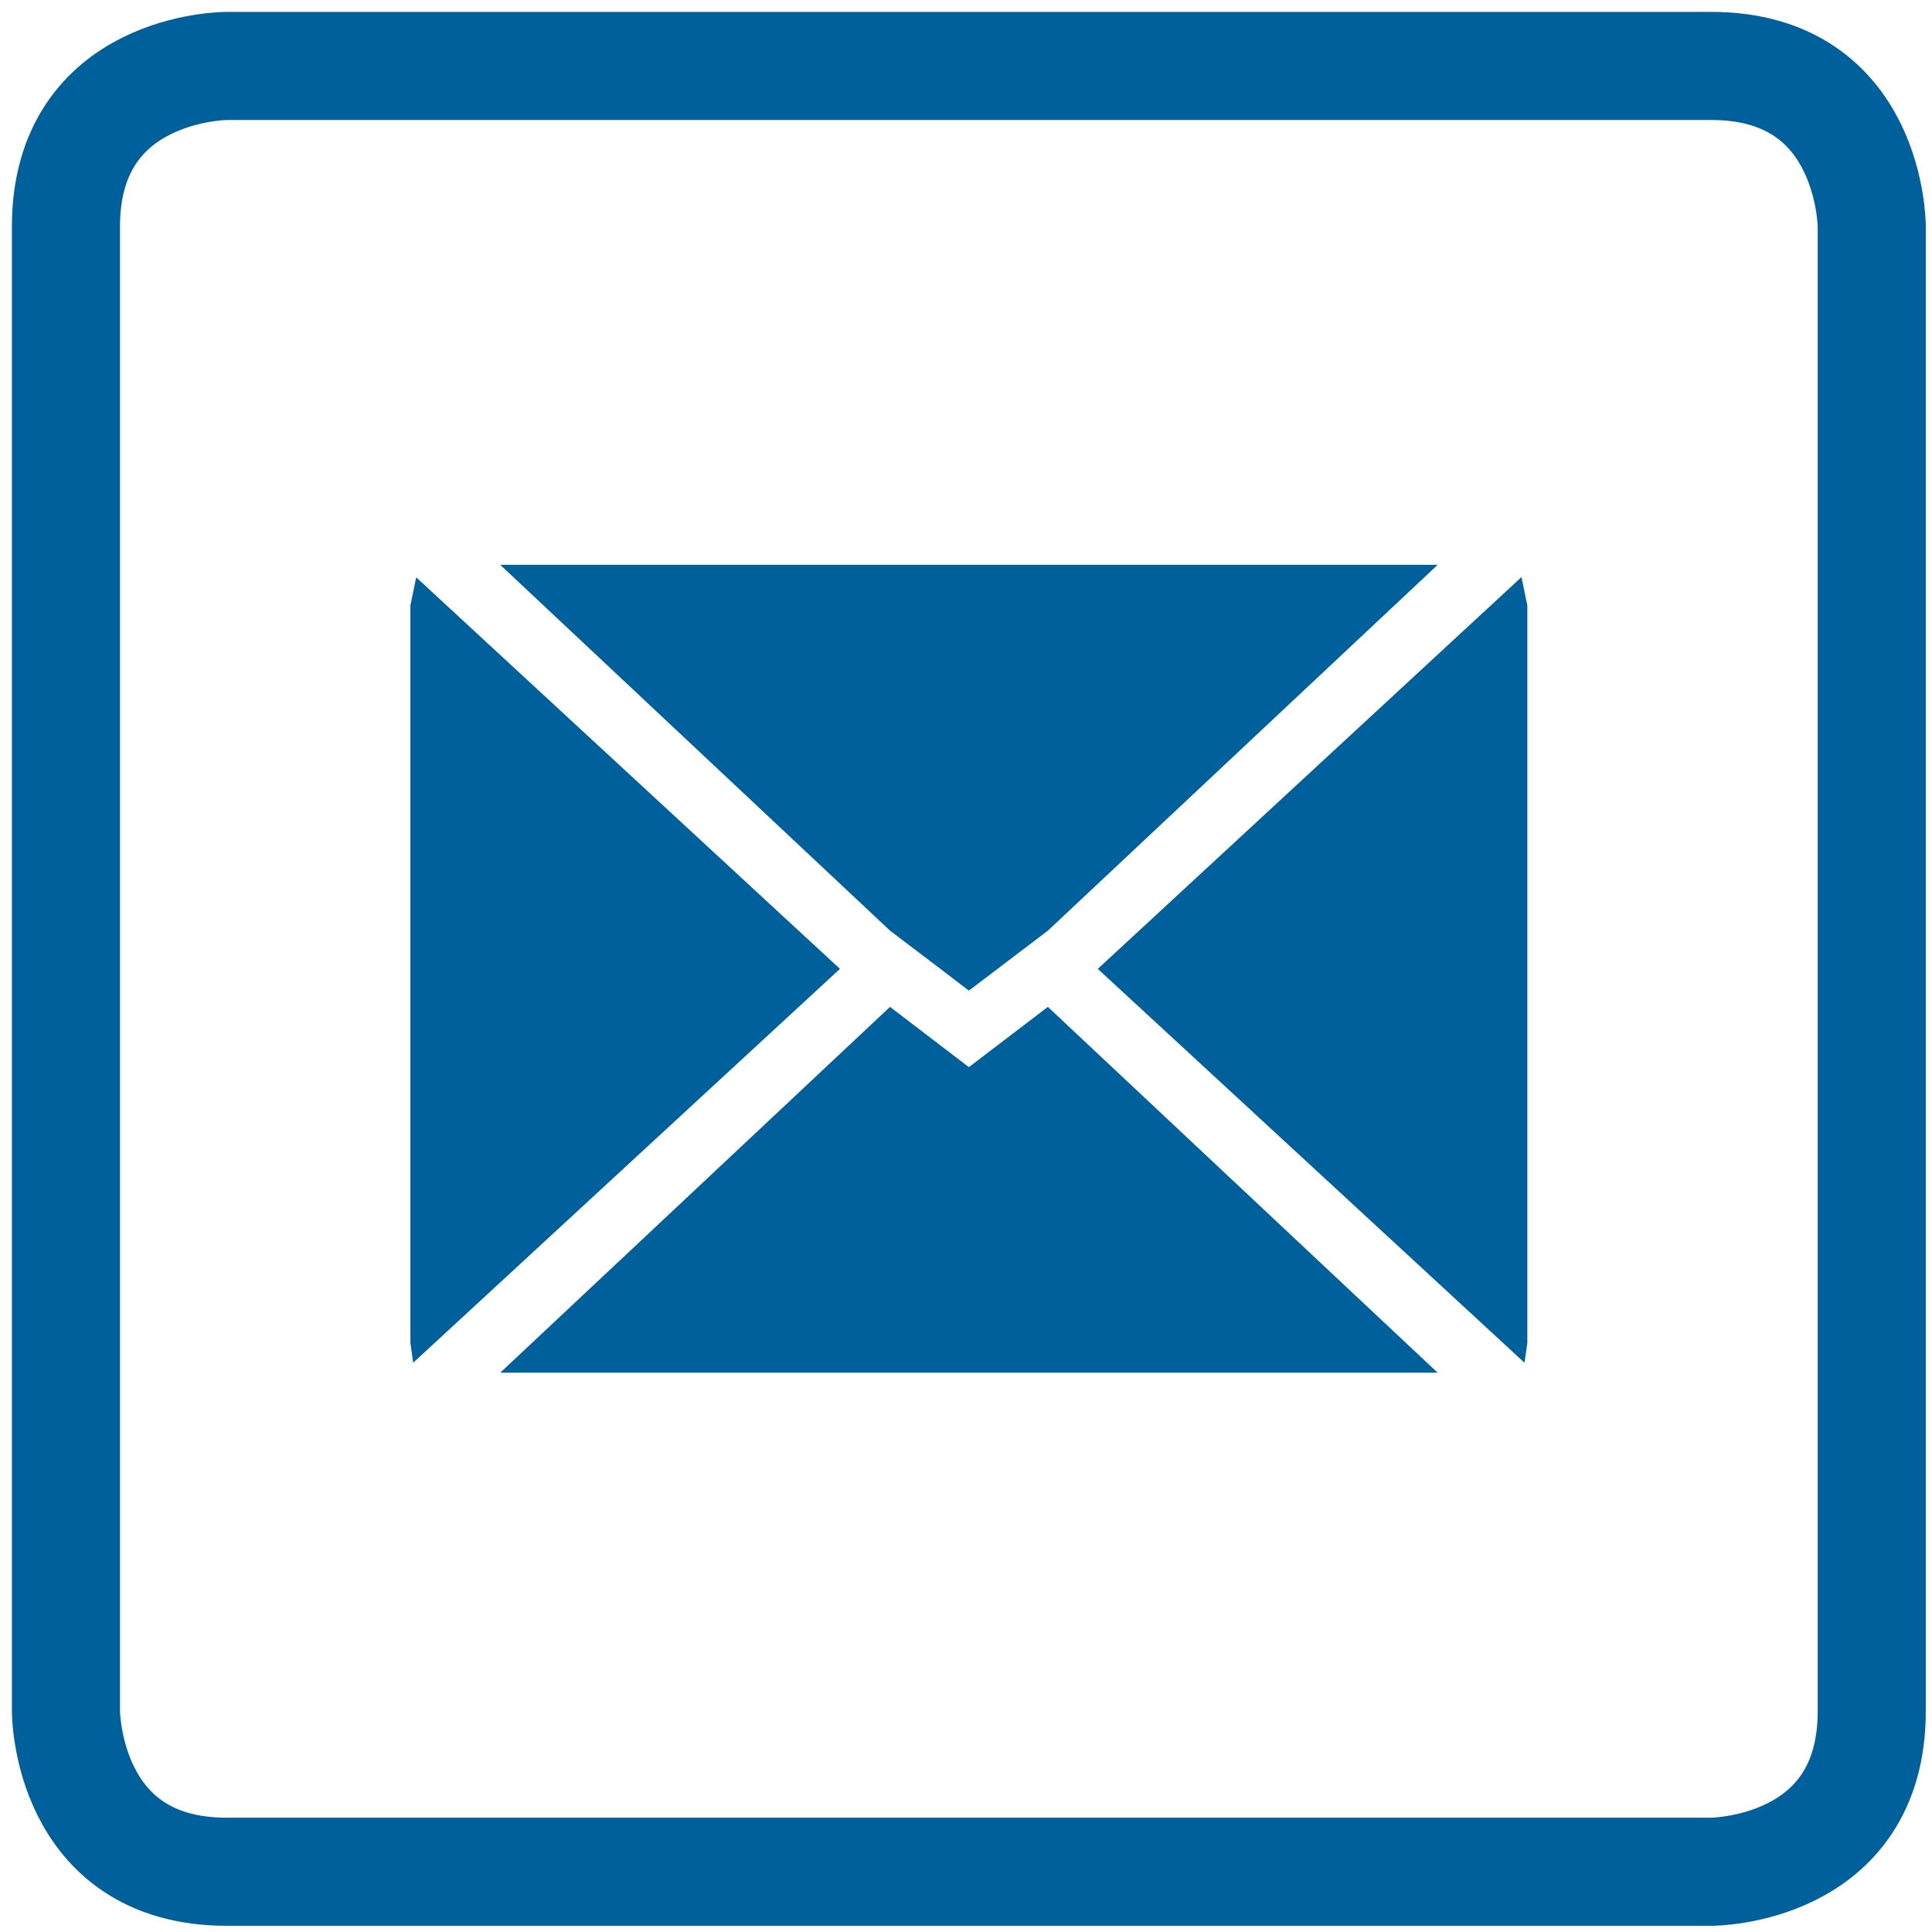
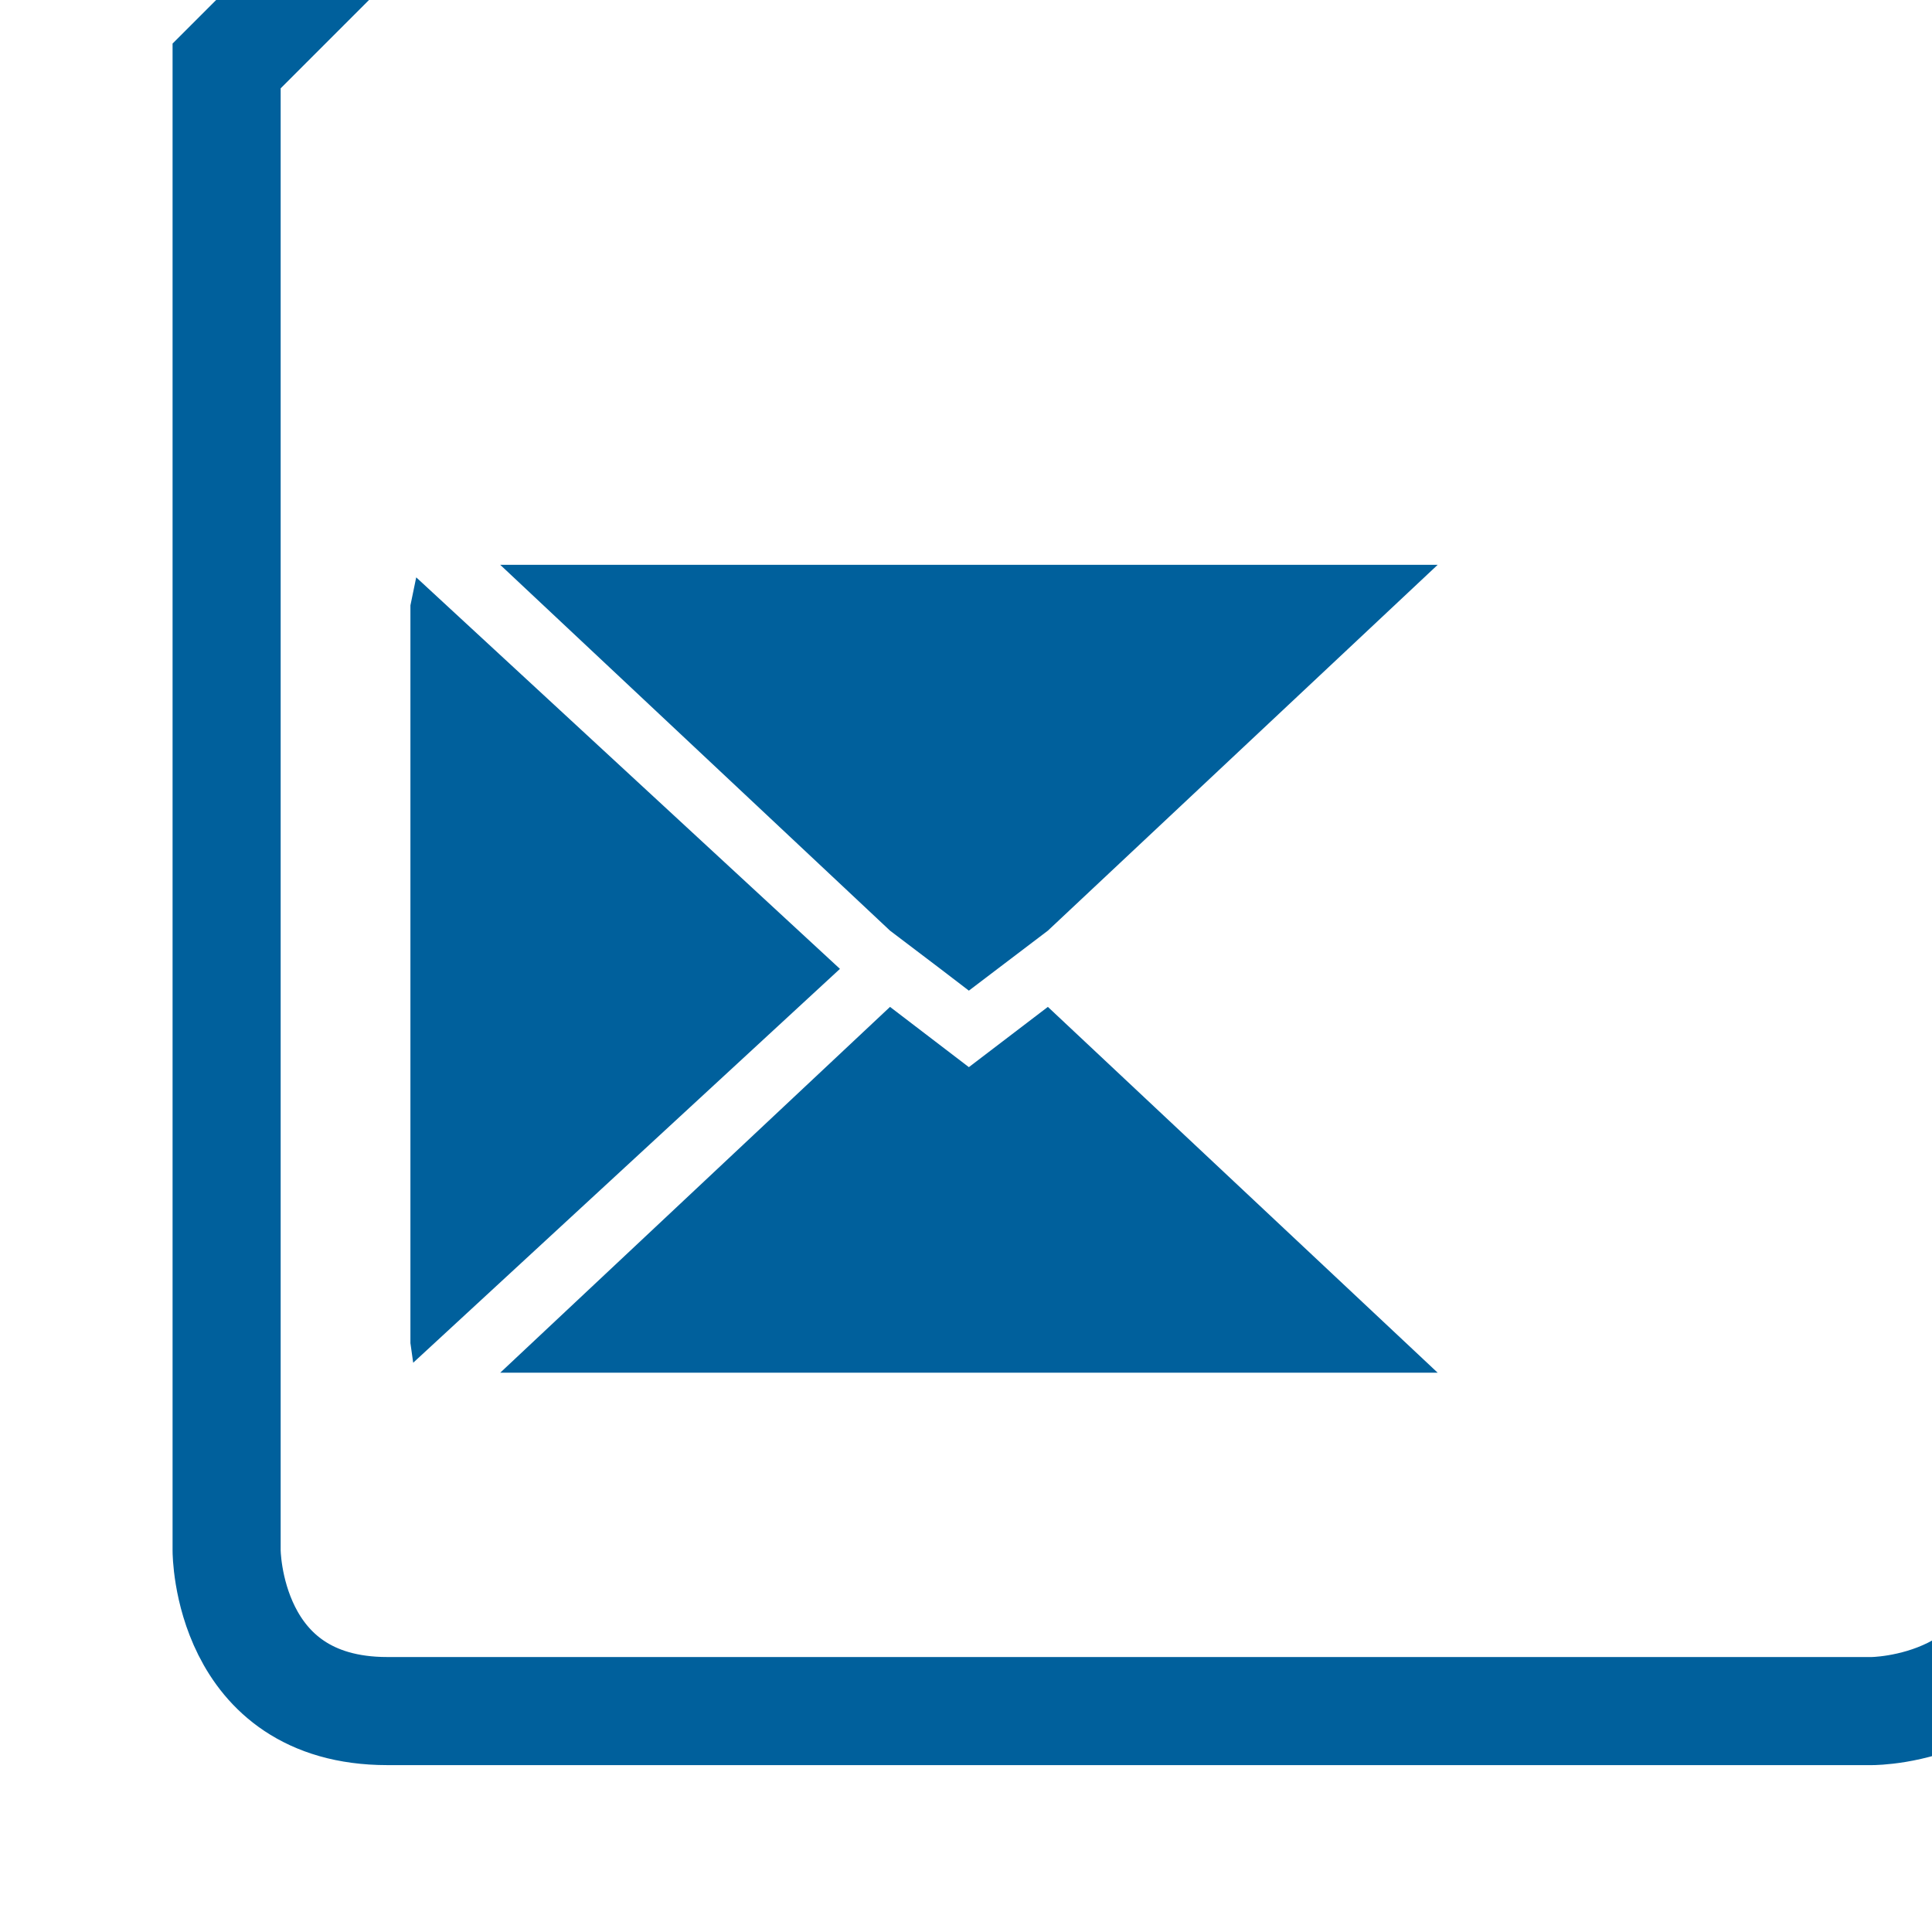
<svg xmlns="http://www.w3.org/2000/svg" width="100%" height="100%" viewBox="0 0 37 37" version="1.1" xml:space="preserve" style="fill-rule:evenodd;clip-rule:evenodd;">
  <g id="icon_email">
    <path d="M17.045,19.283l-7.465,7.006l17.953,0l-7.465,-7.006l-1.513,1.154l-1.51,-1.154l0,0Z" style="fill:#00609c;fill-rule:nonzero;" />
    <path d="M7.86,11.594l0,14.128l0.053,0.376l8.173,-7.543l-8.115,-7.498l-0.111,0.537l0,0Z" style="fill:#00609c;fill-rule:nonzero;" />
-     <path d="M21.024,18.555l8.172,7.543l0.054,-0.376l0,-14.128l-0.112,-0.542l-8.114,7.503l0,0Z" style="fill:#00609c;fill-rule:nonzero;" />
    <path d="M9.58,10.817l7.465,7.006l0.96,0.728l0.55,0.421l0.554,-0.421l0.959,-0.728l7.465,-7.006l-17.953,0l0,0Z" style="fill:#00609c;fill-rule:nonzero;" />
-     <path d="M4.34,1.263c0,0 -3.077,0 -3.077,3.077l0,28.434c0,0 0,3.072 3.077,3.072l28.434,0c0,0 3.072,0 3.072,-3.072l0,-28.434c0,0 0,-3.077 -3.072,-3.077l-28.434,0Z" style="fill:none;stroke:#00609c;stroke-width:2.07px;" />
+     <path d="M4.34,1.263l0,28.434c0,0 0,3.072 3.077,3.072l28.434,0c0,0 3.072,0 3.072,-3.072l0,-28.434c0,0 0,-3.077 -3.072,-3.077l-28.434,0Z" style="fill:none;stroke:#00609c;stroke-width:2.07px;" />
  </g>
</svg>